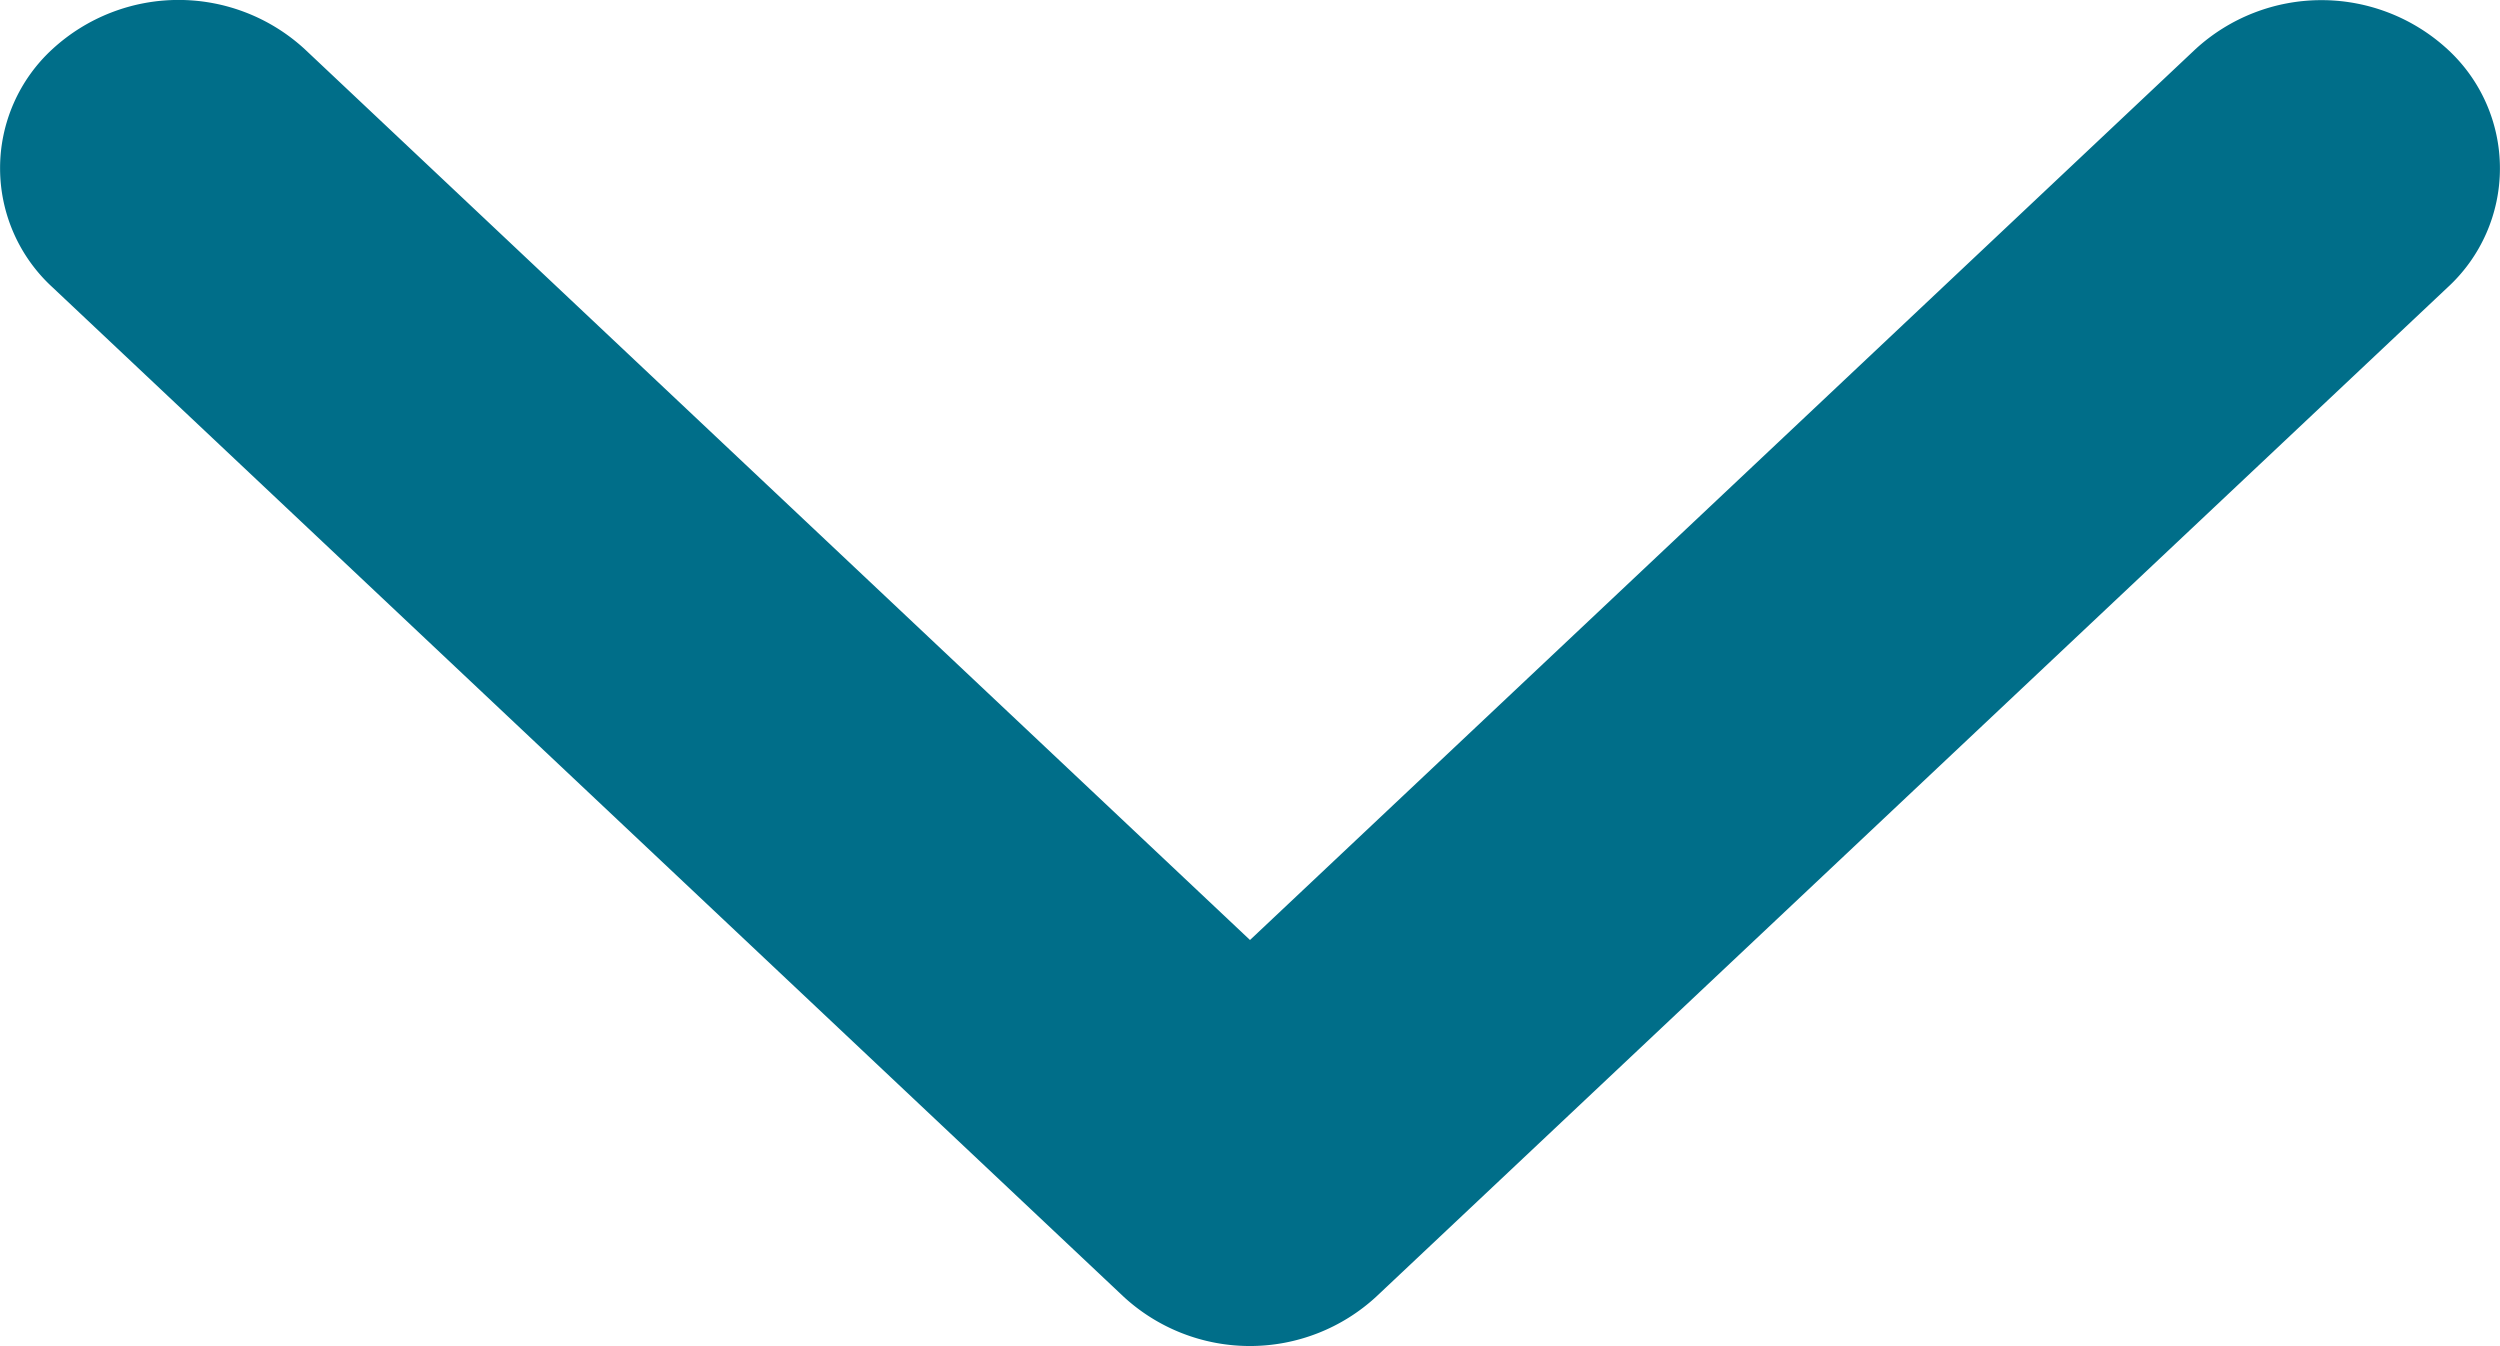
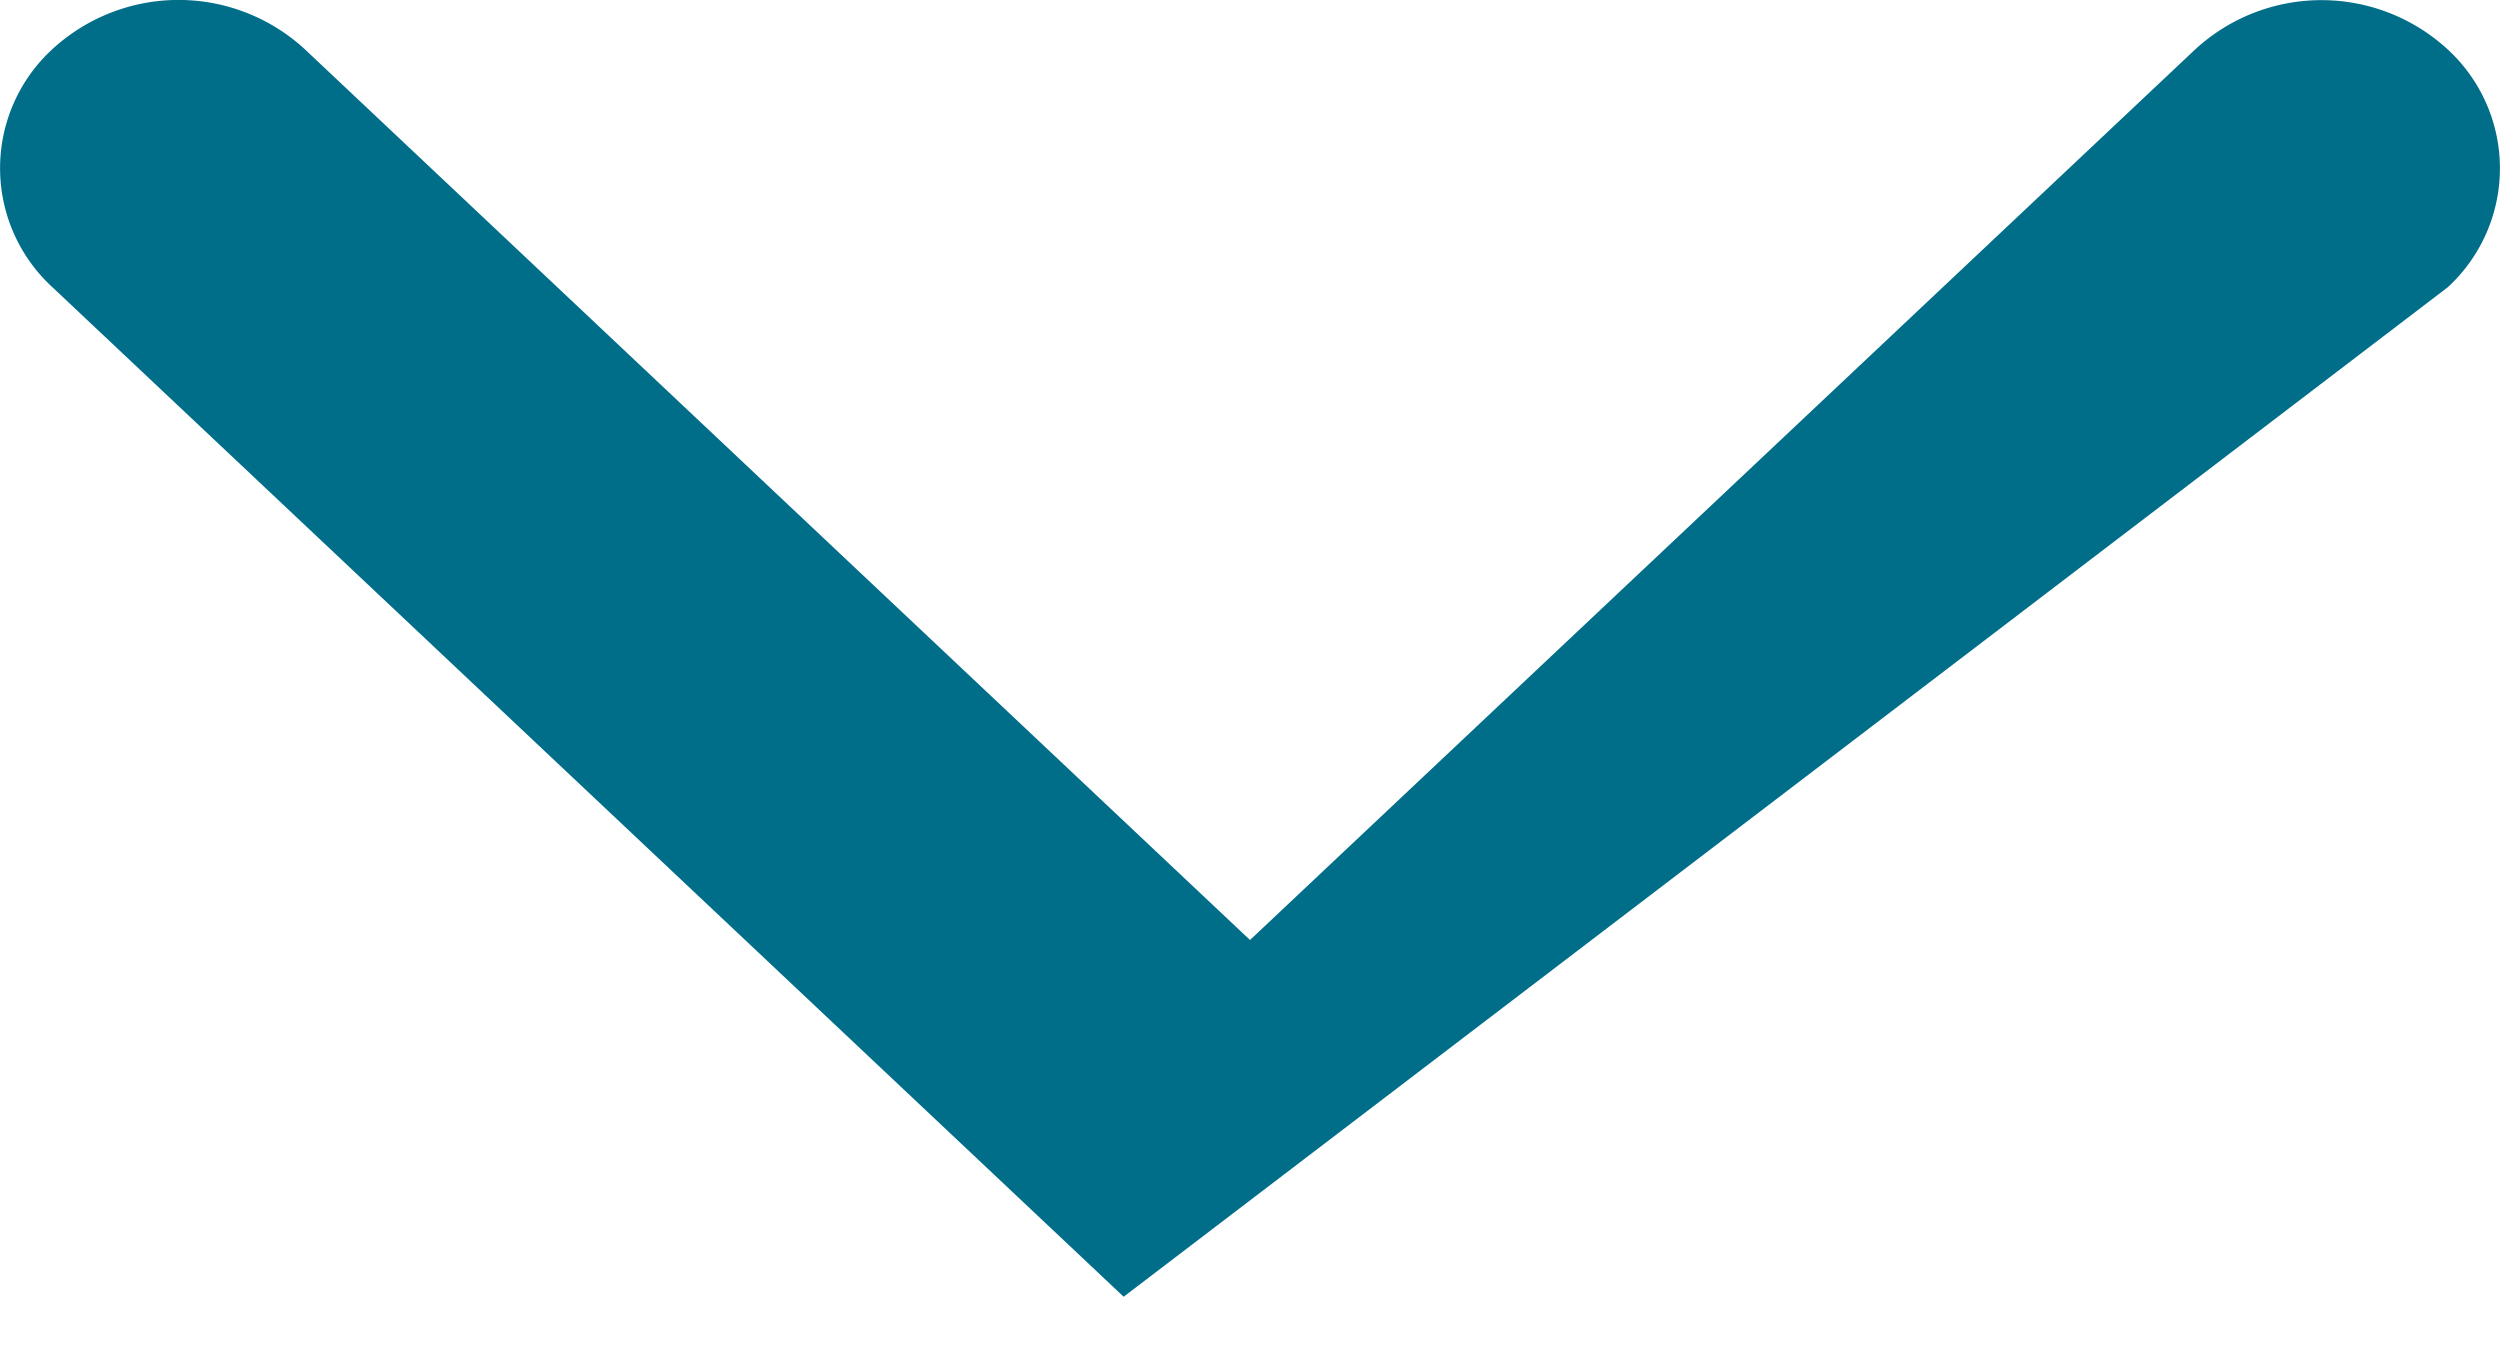
<svg xmlns="http://www.w3.org/2000/svg" width="13" height="7" viewBox="0 0 13 7">
  <g id="Icon" transform="translate(0.05 -0.273)">
-     <path id="Path" d="M12.728,1.494a.84.84,0,0,0,0-1.237.969.969,0,0,0-1.313,0L6.5,4.888,1.585.256a.969.969,0,0,0-1.313,0,.84.84,0,0,0,0,1.237l5.571,5.25a.969.969,0,0,0,1.313,0Z" transform="translate(-0.05 0.273)" fill="#006e89" />
+     <path id="Path" d="M12.728,1.494a.84.84,0,0,0,0-1.237.969.969,0,0,0-1.313,0L6.5,4.888,1.585.256a.969.969,0,0,0-1.313,0,.84.84,0,0,0,0,1.237l5.571,5.25Z" transform="translate(-0.05 0.273)" fill="#006e89" />
  </g>
</svg>